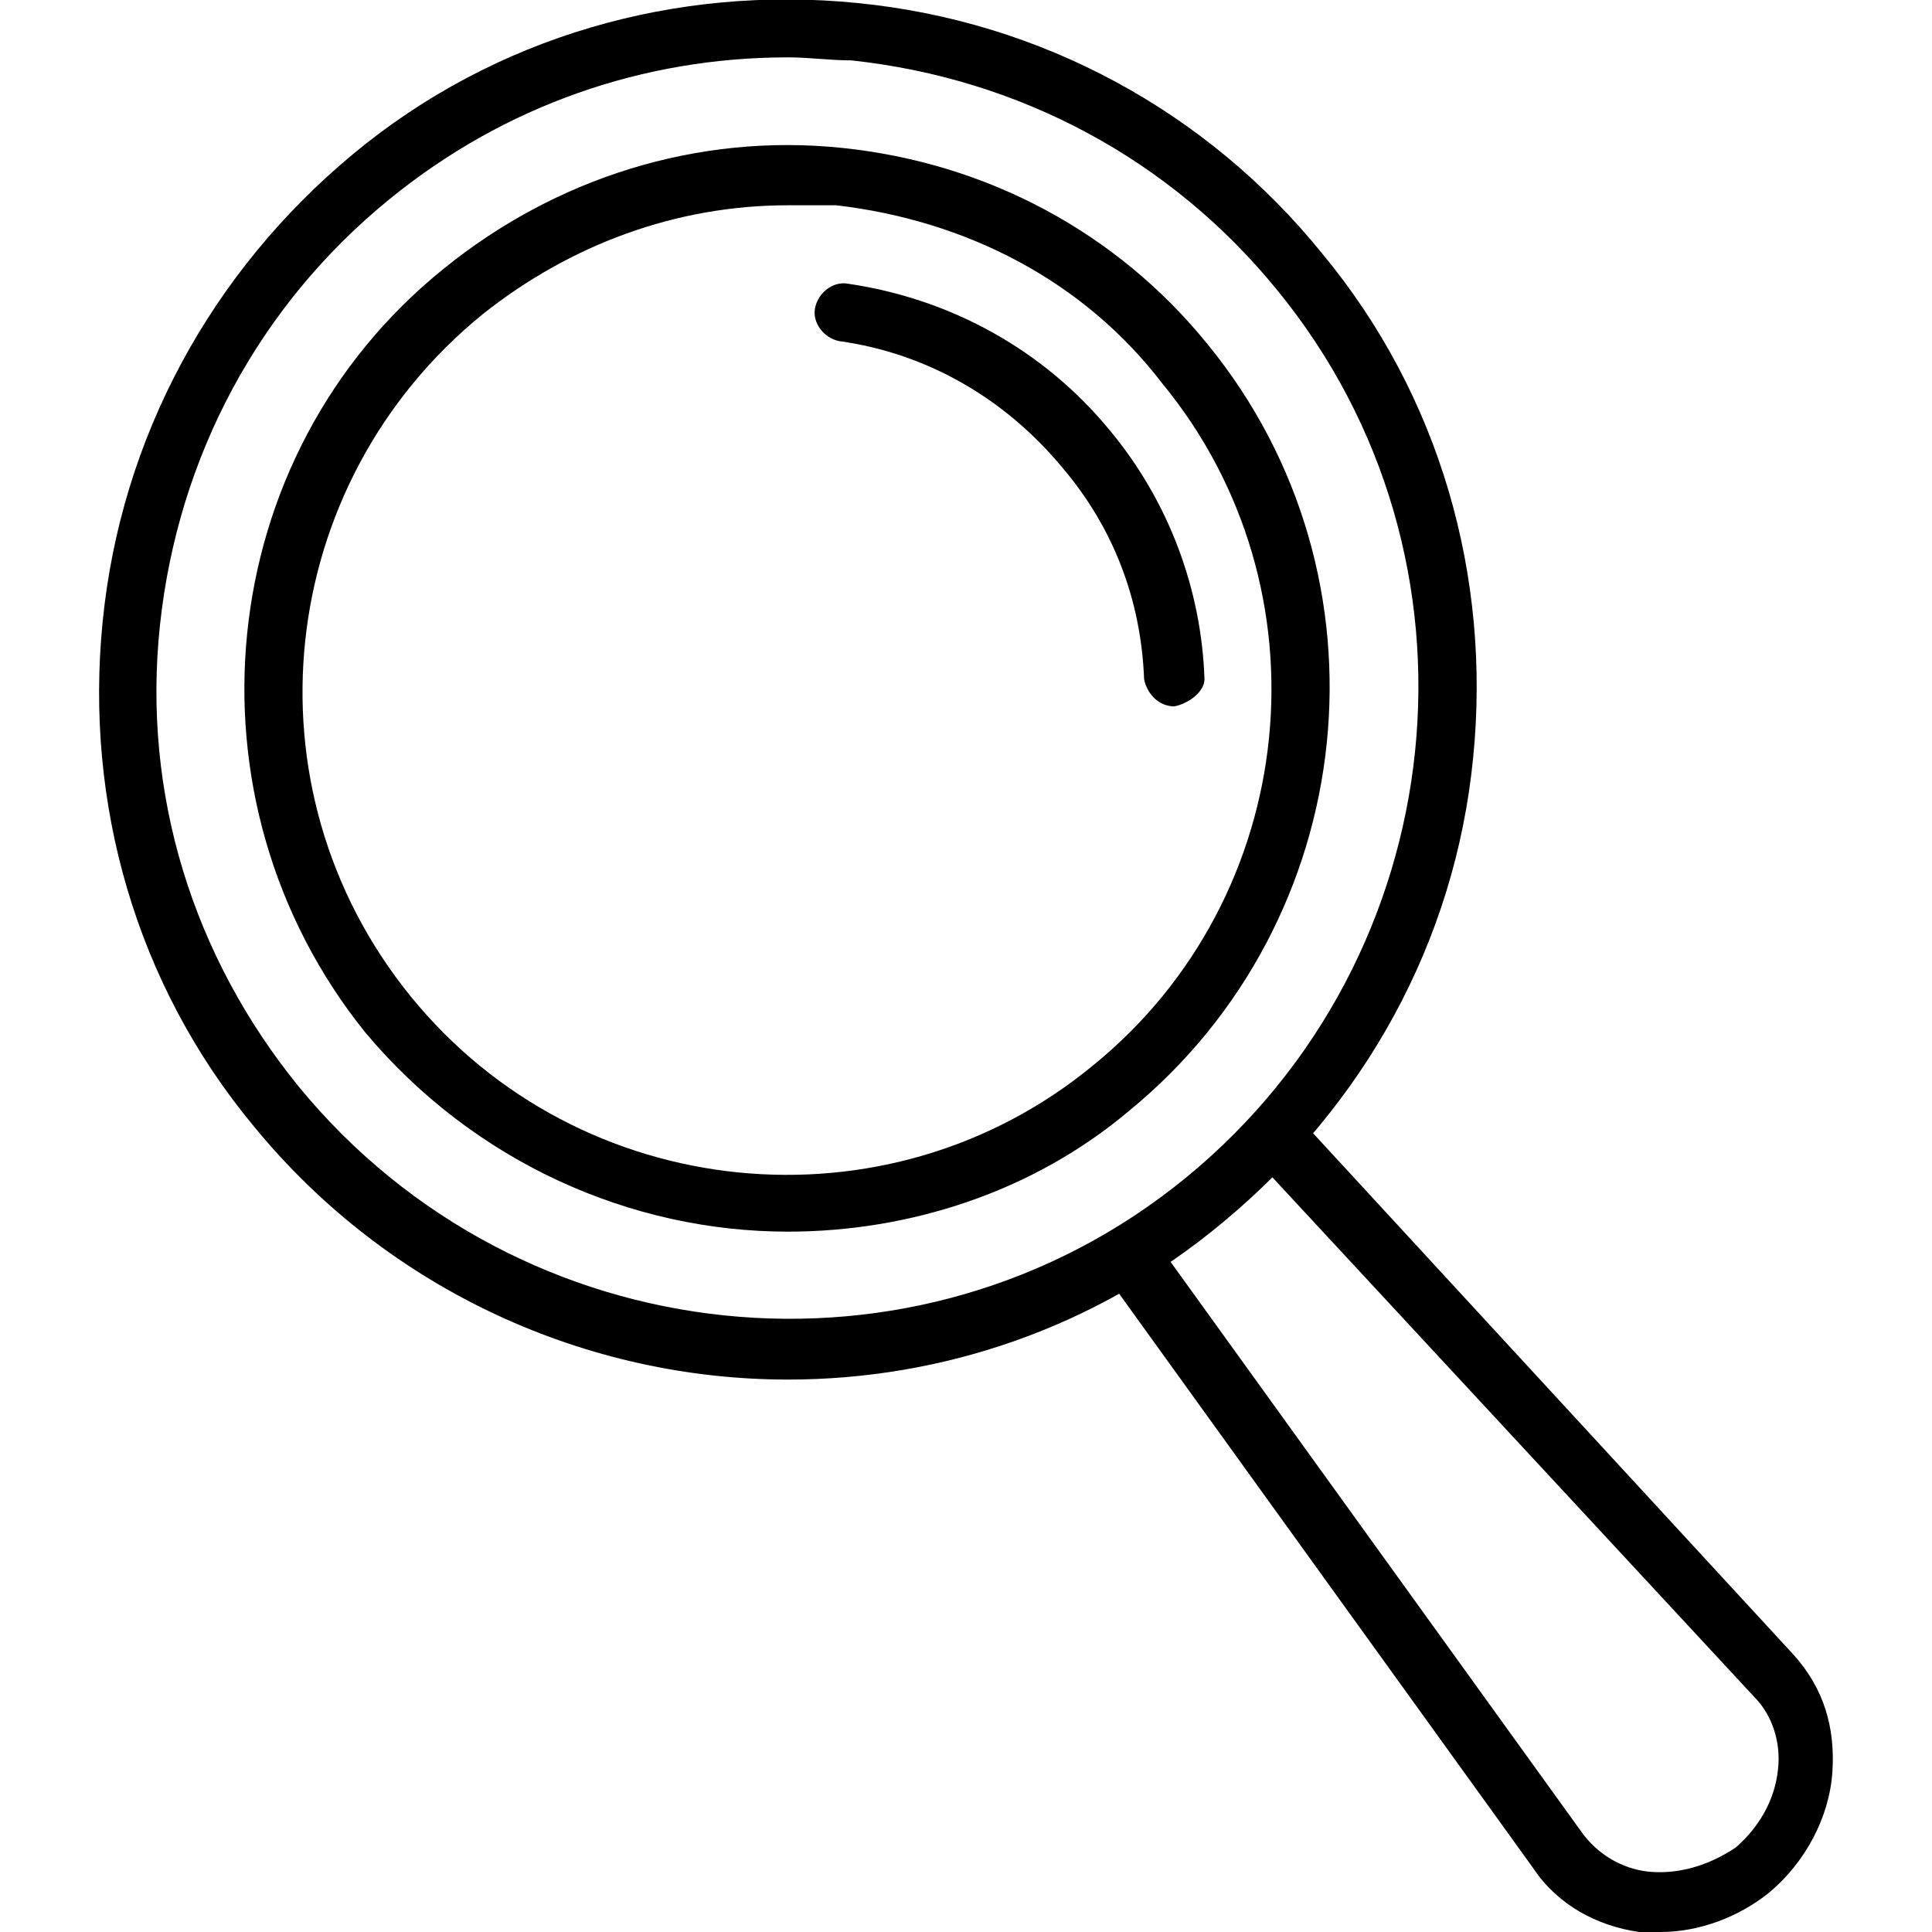
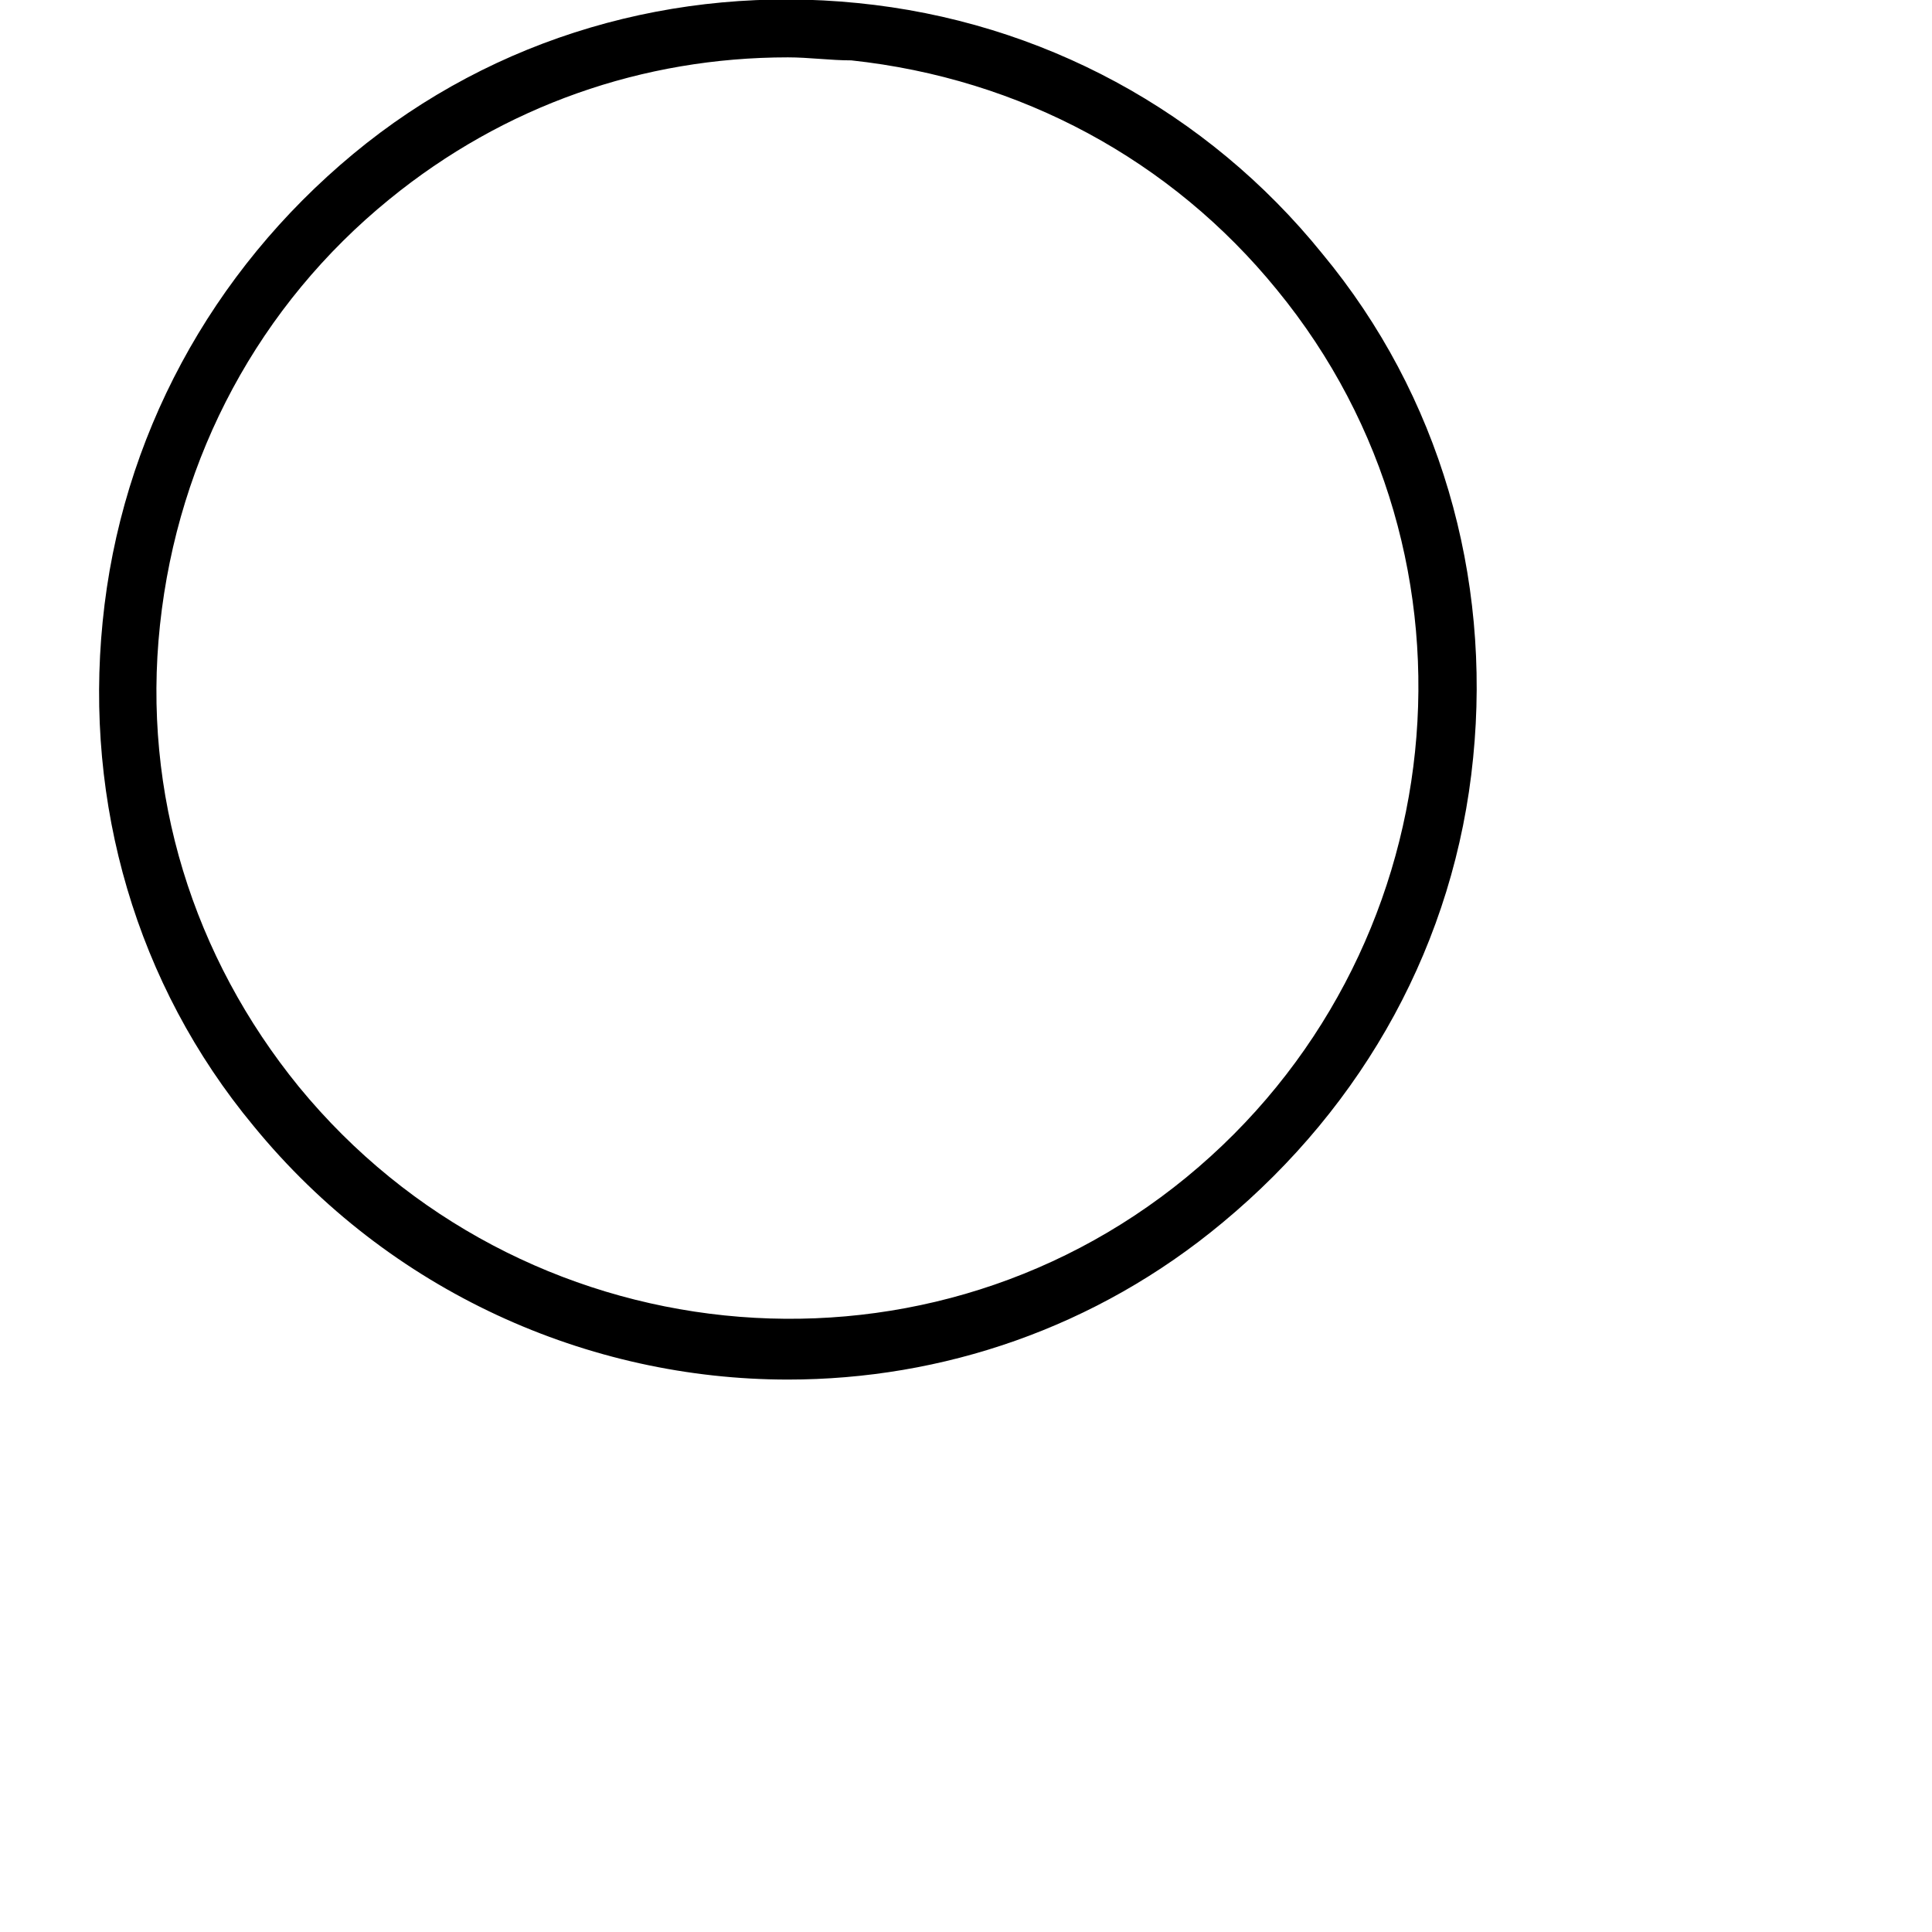
<svg xmlns="http://www.w3.org/2000/svg" enable-background="new 0 0 64 64" viewBox="0 0 64 64" width="300" height="300" version="1.1">
  <g transform="matrix(1,0,0,1,0,0)">
-     <path d="m26.1 40.8c-5.2 0-10.4-2.3-14-6.6-6.2-7.7-5.1-19.1 2.6-25.3 3.7-3 8.4-4.5 13.2-4s9.1 2.8 12.1 6.5c6.3 7.7 5.1 19.1-2.6 25.4-3.2 2.7-7.3 4-11.3 4zm0-34c-3.7 0-7.2 1.3-10.1 3.6-6.9 5.6-8 15.7-2.4 22.6s15.8 7.9 22.6 2.3c6.9-5.6 7.9-15.8 2.3-22.6-2.6-3.4-6.5-5.4-10.8-5.9-.5 0-1.1 0-1.6 0z" fill="#000000ff" data-original-color="#000000ff" stroke="none" />
    <path d="m26.1 45.7c-6.6 0-13.2-2.9-17.7-8.4-3.9-4.7-5.6-10.7-5-16.7.6-6.1 3.6-11.6 8.3-15.5s10.7-5.6 16.7-5c6.1.6 11.6 3.6 15.4 8.3 3.9 4.7 5.6 10.7 5 16.7-.6 6.1-3.6 11.5-8.3 15.4-4.2 3.5-9.3 5.2-14.4 5.2zm0-43.8c-4.8 0-9.4 1.6-13.2 4.7-4.3 3.5-7 8.5-7.6 14.1s1.1 11 4.6 15.3c7.3 8.9 20.5 10.3 29.4 3s10.3-20.5 3-29.4c-3.5-4.3-8.5-7-14.1-7.6-.7 0-1.4-.1-2.1-.1z" fill="#000000ff" data-original-color="#000000ff" stroke="none" />
-     <path d="m38.9 23.4c-.5 0-.9-.4-1-.9-.1-2.6-1-5-2.7-7-1.9-2.3-4.5-3.8-7.4-4.2-.5-.1-.9-.6-.8-1.1s.6-.9 1.1-.8c3.4.5 6.5 2.2 8.7 4.9 1.9 2.3 3 5.2 3.1 8.2 0 .4-.5.8-1 .9zm16.1 40.6c-.2 0-.5 0-.7 0-1.4-.2-2.7-.9-3.5-2.1l-14.2-19.7c-.3-.4-.2-1 .2-1.4.4-.3 1-.2 1.4.2l14.2 19.7c.5.7 1.3 1.2 2.2 1.3 1 .1 2-.2 2.9-.8.8-.7 1.3-1.6 1.4-2.6.1-.9-.2-1.8-.8-2.4l-16.6-17.9c-.4-.4-.3-1 .1-1.4s1-.3 1.4.1l16.4 17.8c1 1.1 1.4 2.4 1.3 3.9s-.9 3-2.1 4c-1 .8-2.3 1.3-3.6 1.3z" fill="#000000ff" data-original-color="#000000ff" stroke="none" />
  </g>
</svg>